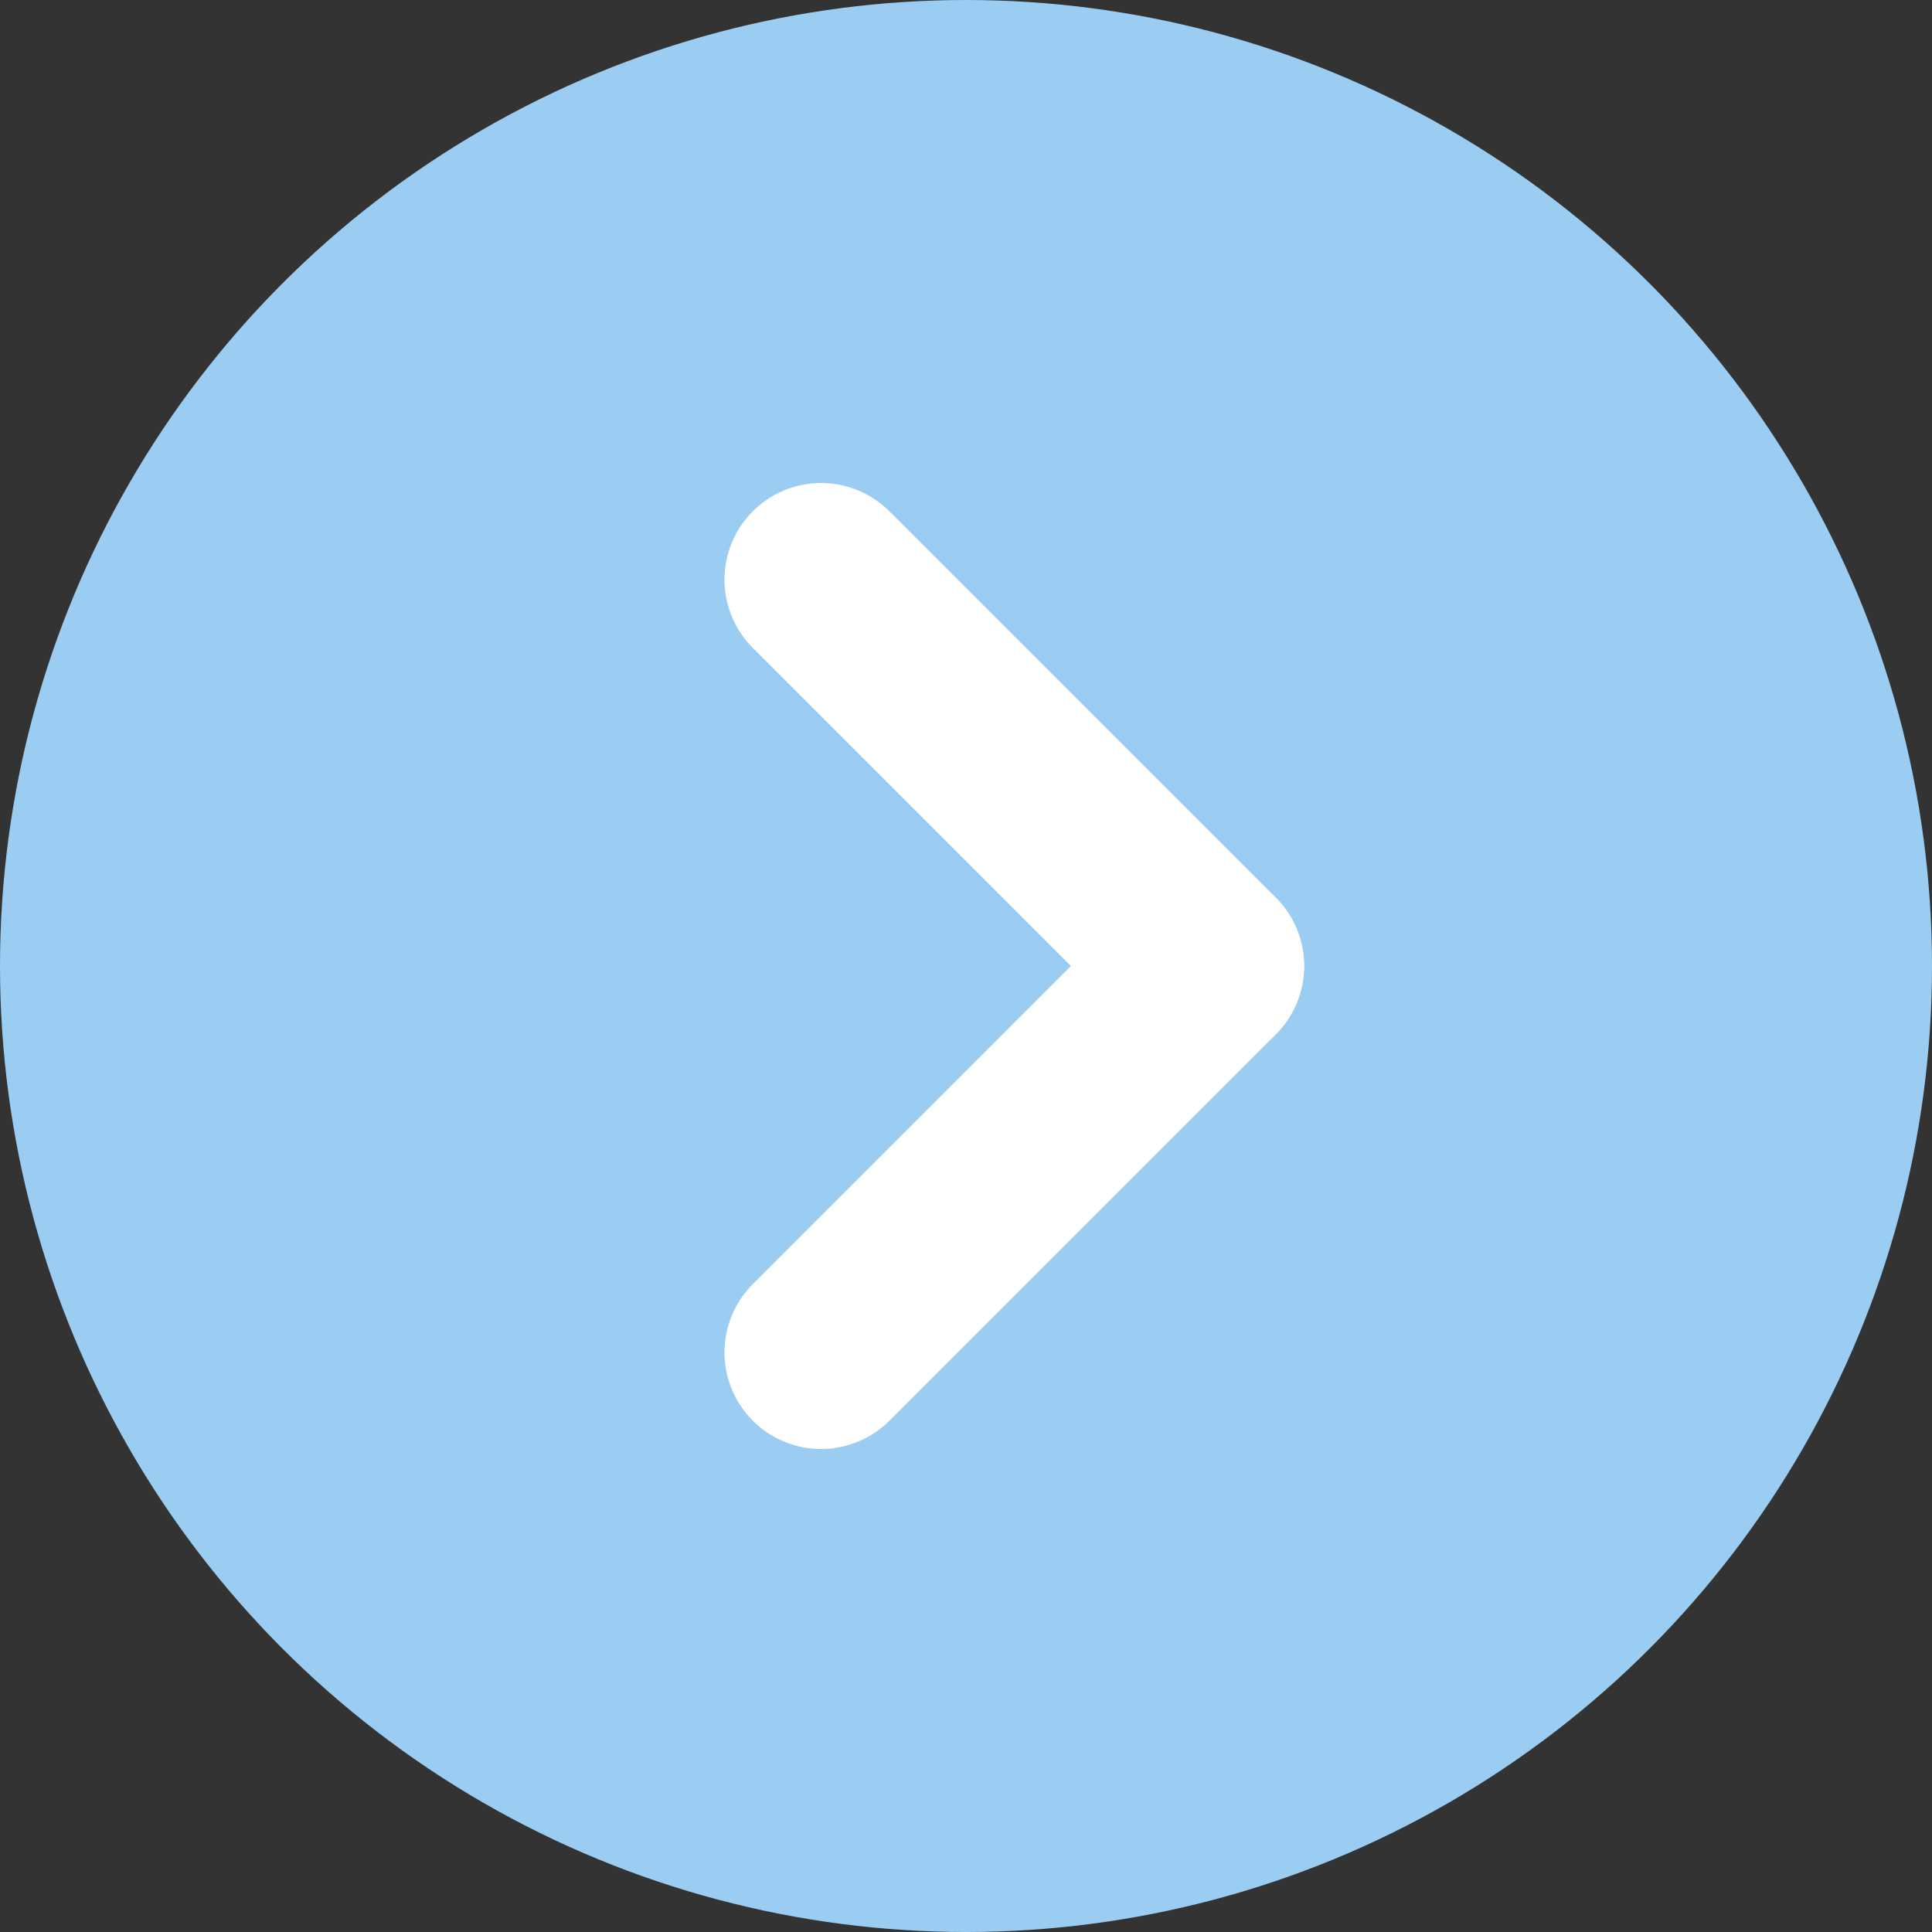
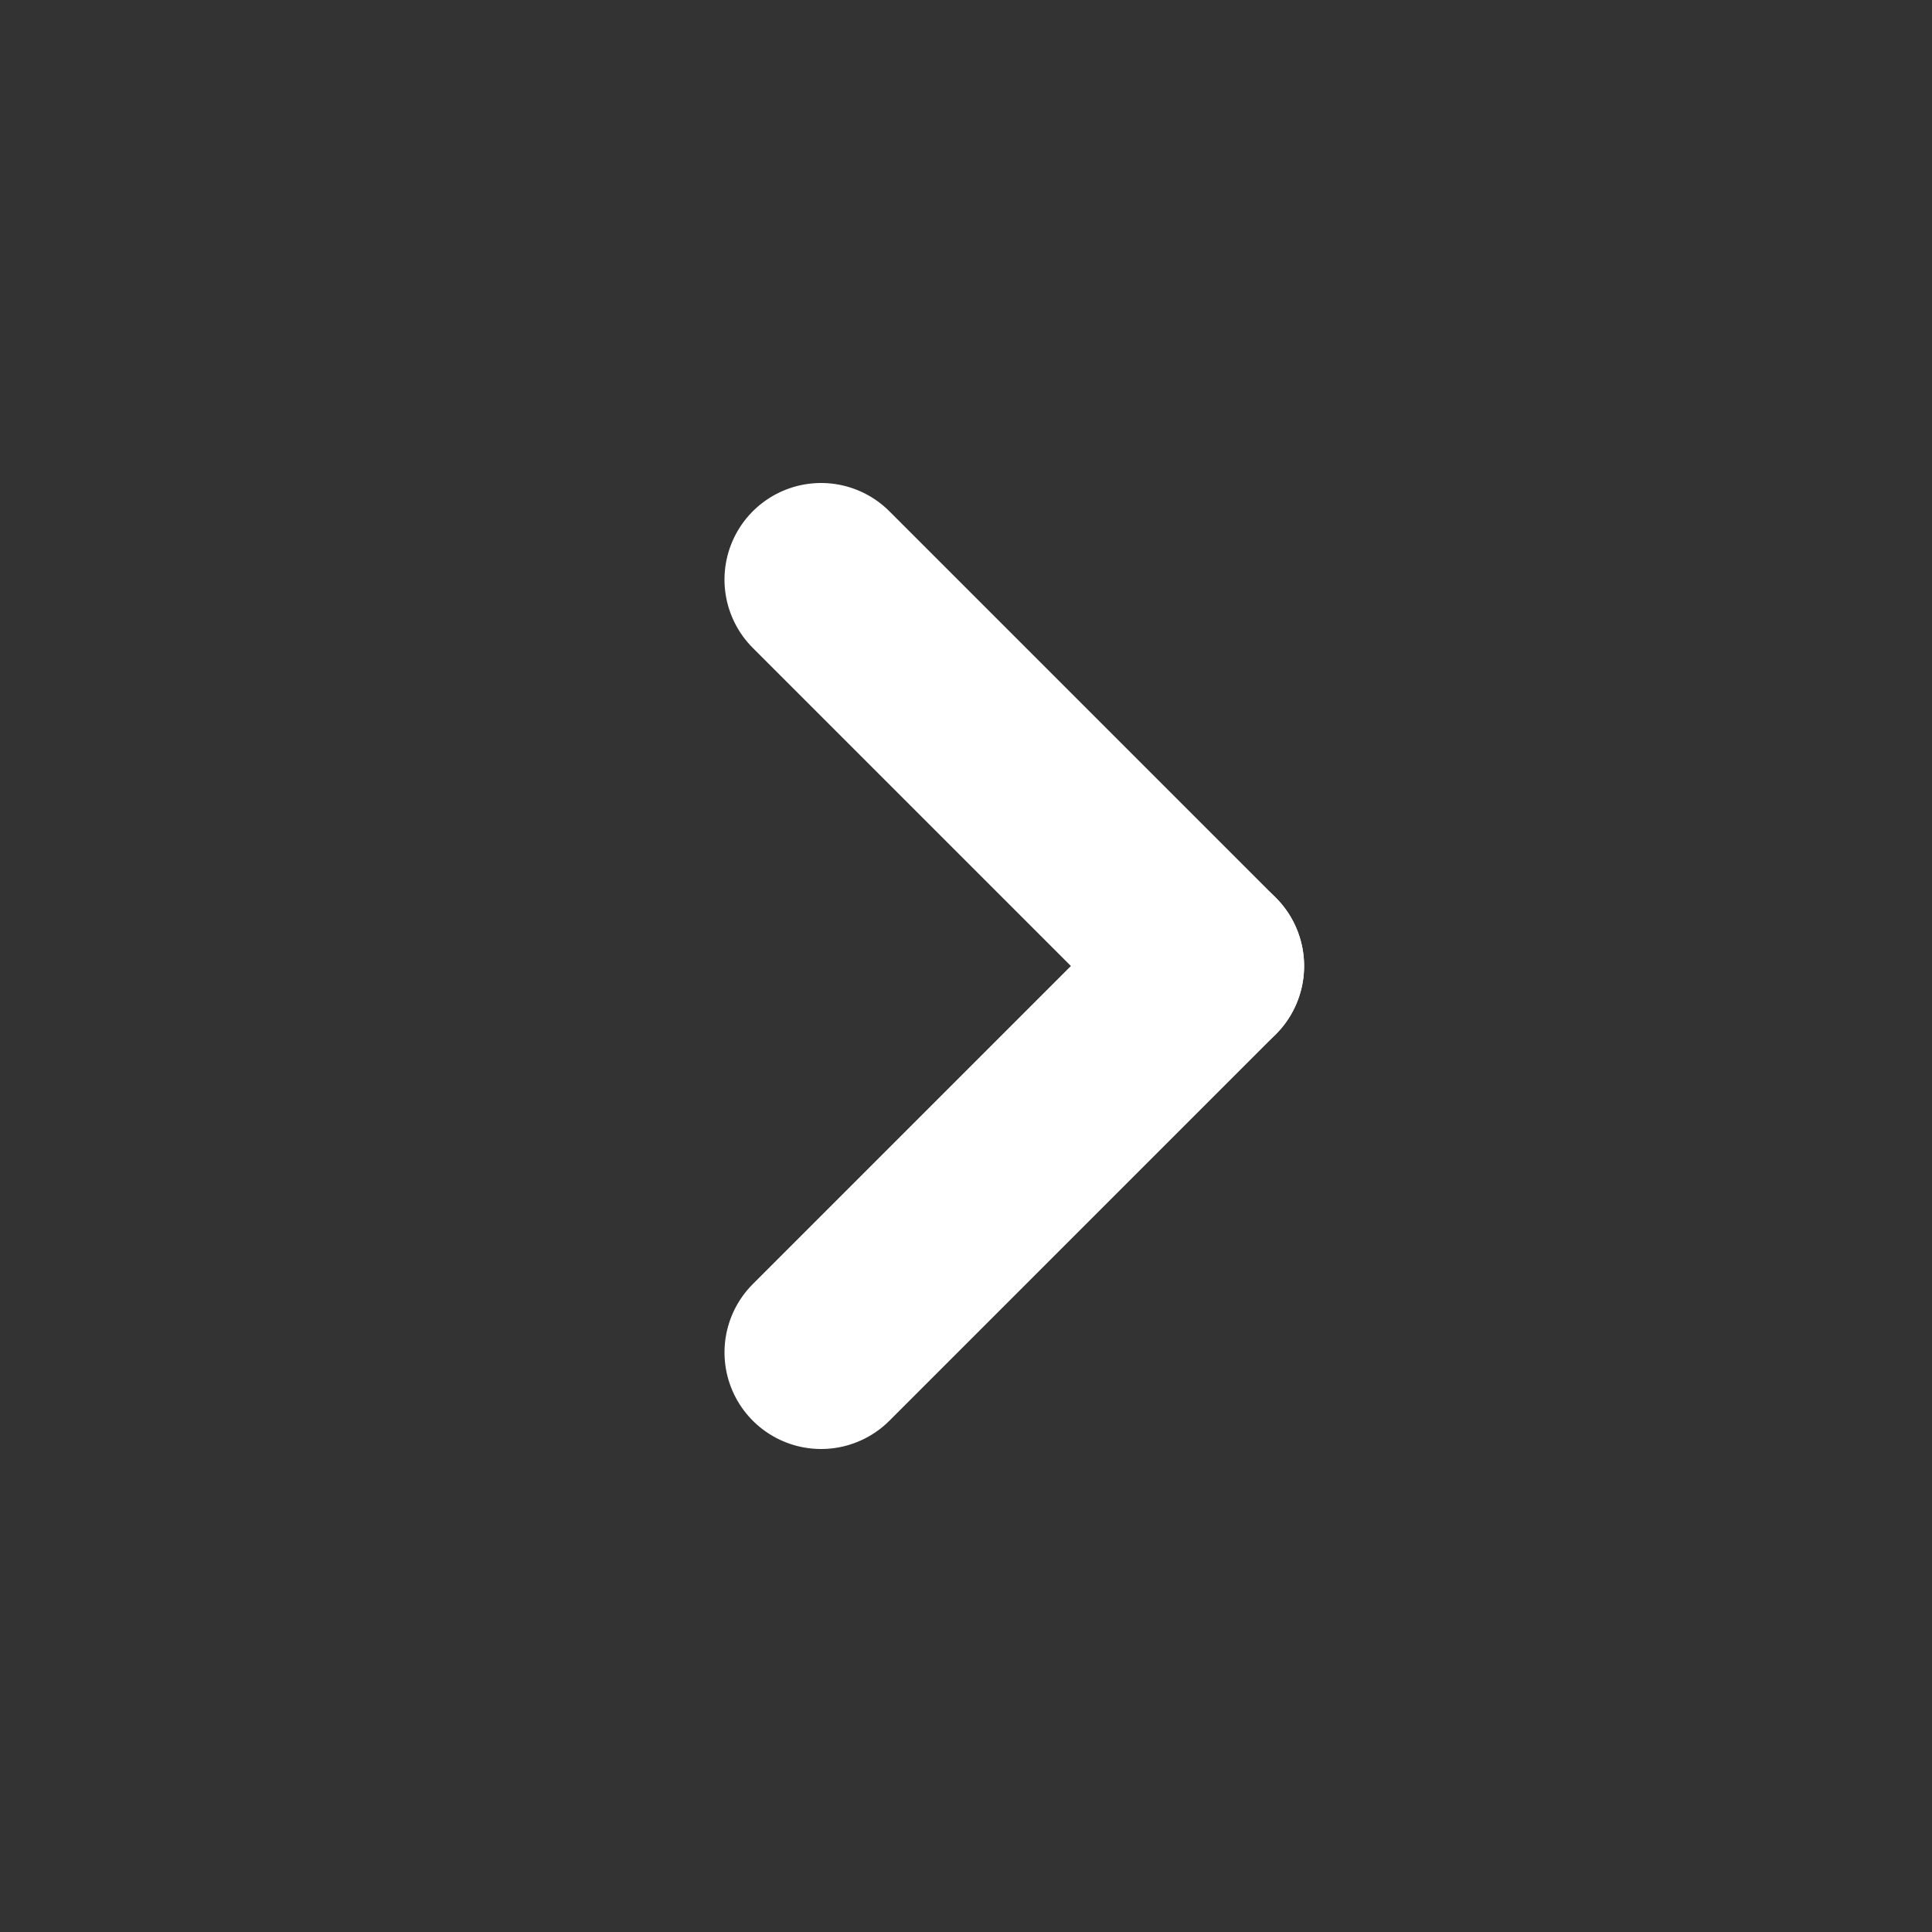
<svg xmlns="http://www.w3.org/2000/svg" width="20" height="20" viewBox="0 0 20 20">
  <rect x="0" y="0" width="20" height="20" fill="#333333" stroke="none" />
  <g id="Group_8004" data-name="Group 8004" transform="translate(-347 -5442)">
-     <circle id="Ellipse_348" data-name="Ellipse 348" cx="10" cy="10" r="10" transform="translate(347 5442)" fill="#9bccf2" />
    <g id="Group_7281" data-name="Group 7281" transform="translate(359.5 5448) rotate(90)">
      <g id="Group_7306" data-name="Group 7306" transform="translate(0)">
        <line id="Line_240" data-name="Line 240" y2="5.657" transform="translate(4) rotate(45)" fill="none" stroke="#fff" stroke-linecap="round" stroke-width="2" />
        <line id="Line_242" data-name="Line 242" y1="5.657" transform="translate(8 4) rotate(135)" fill="none" stroke="#fff" stroke-linecap="round" stroke-width="2" />
      </g>
    </g>
  </g>
</svg>